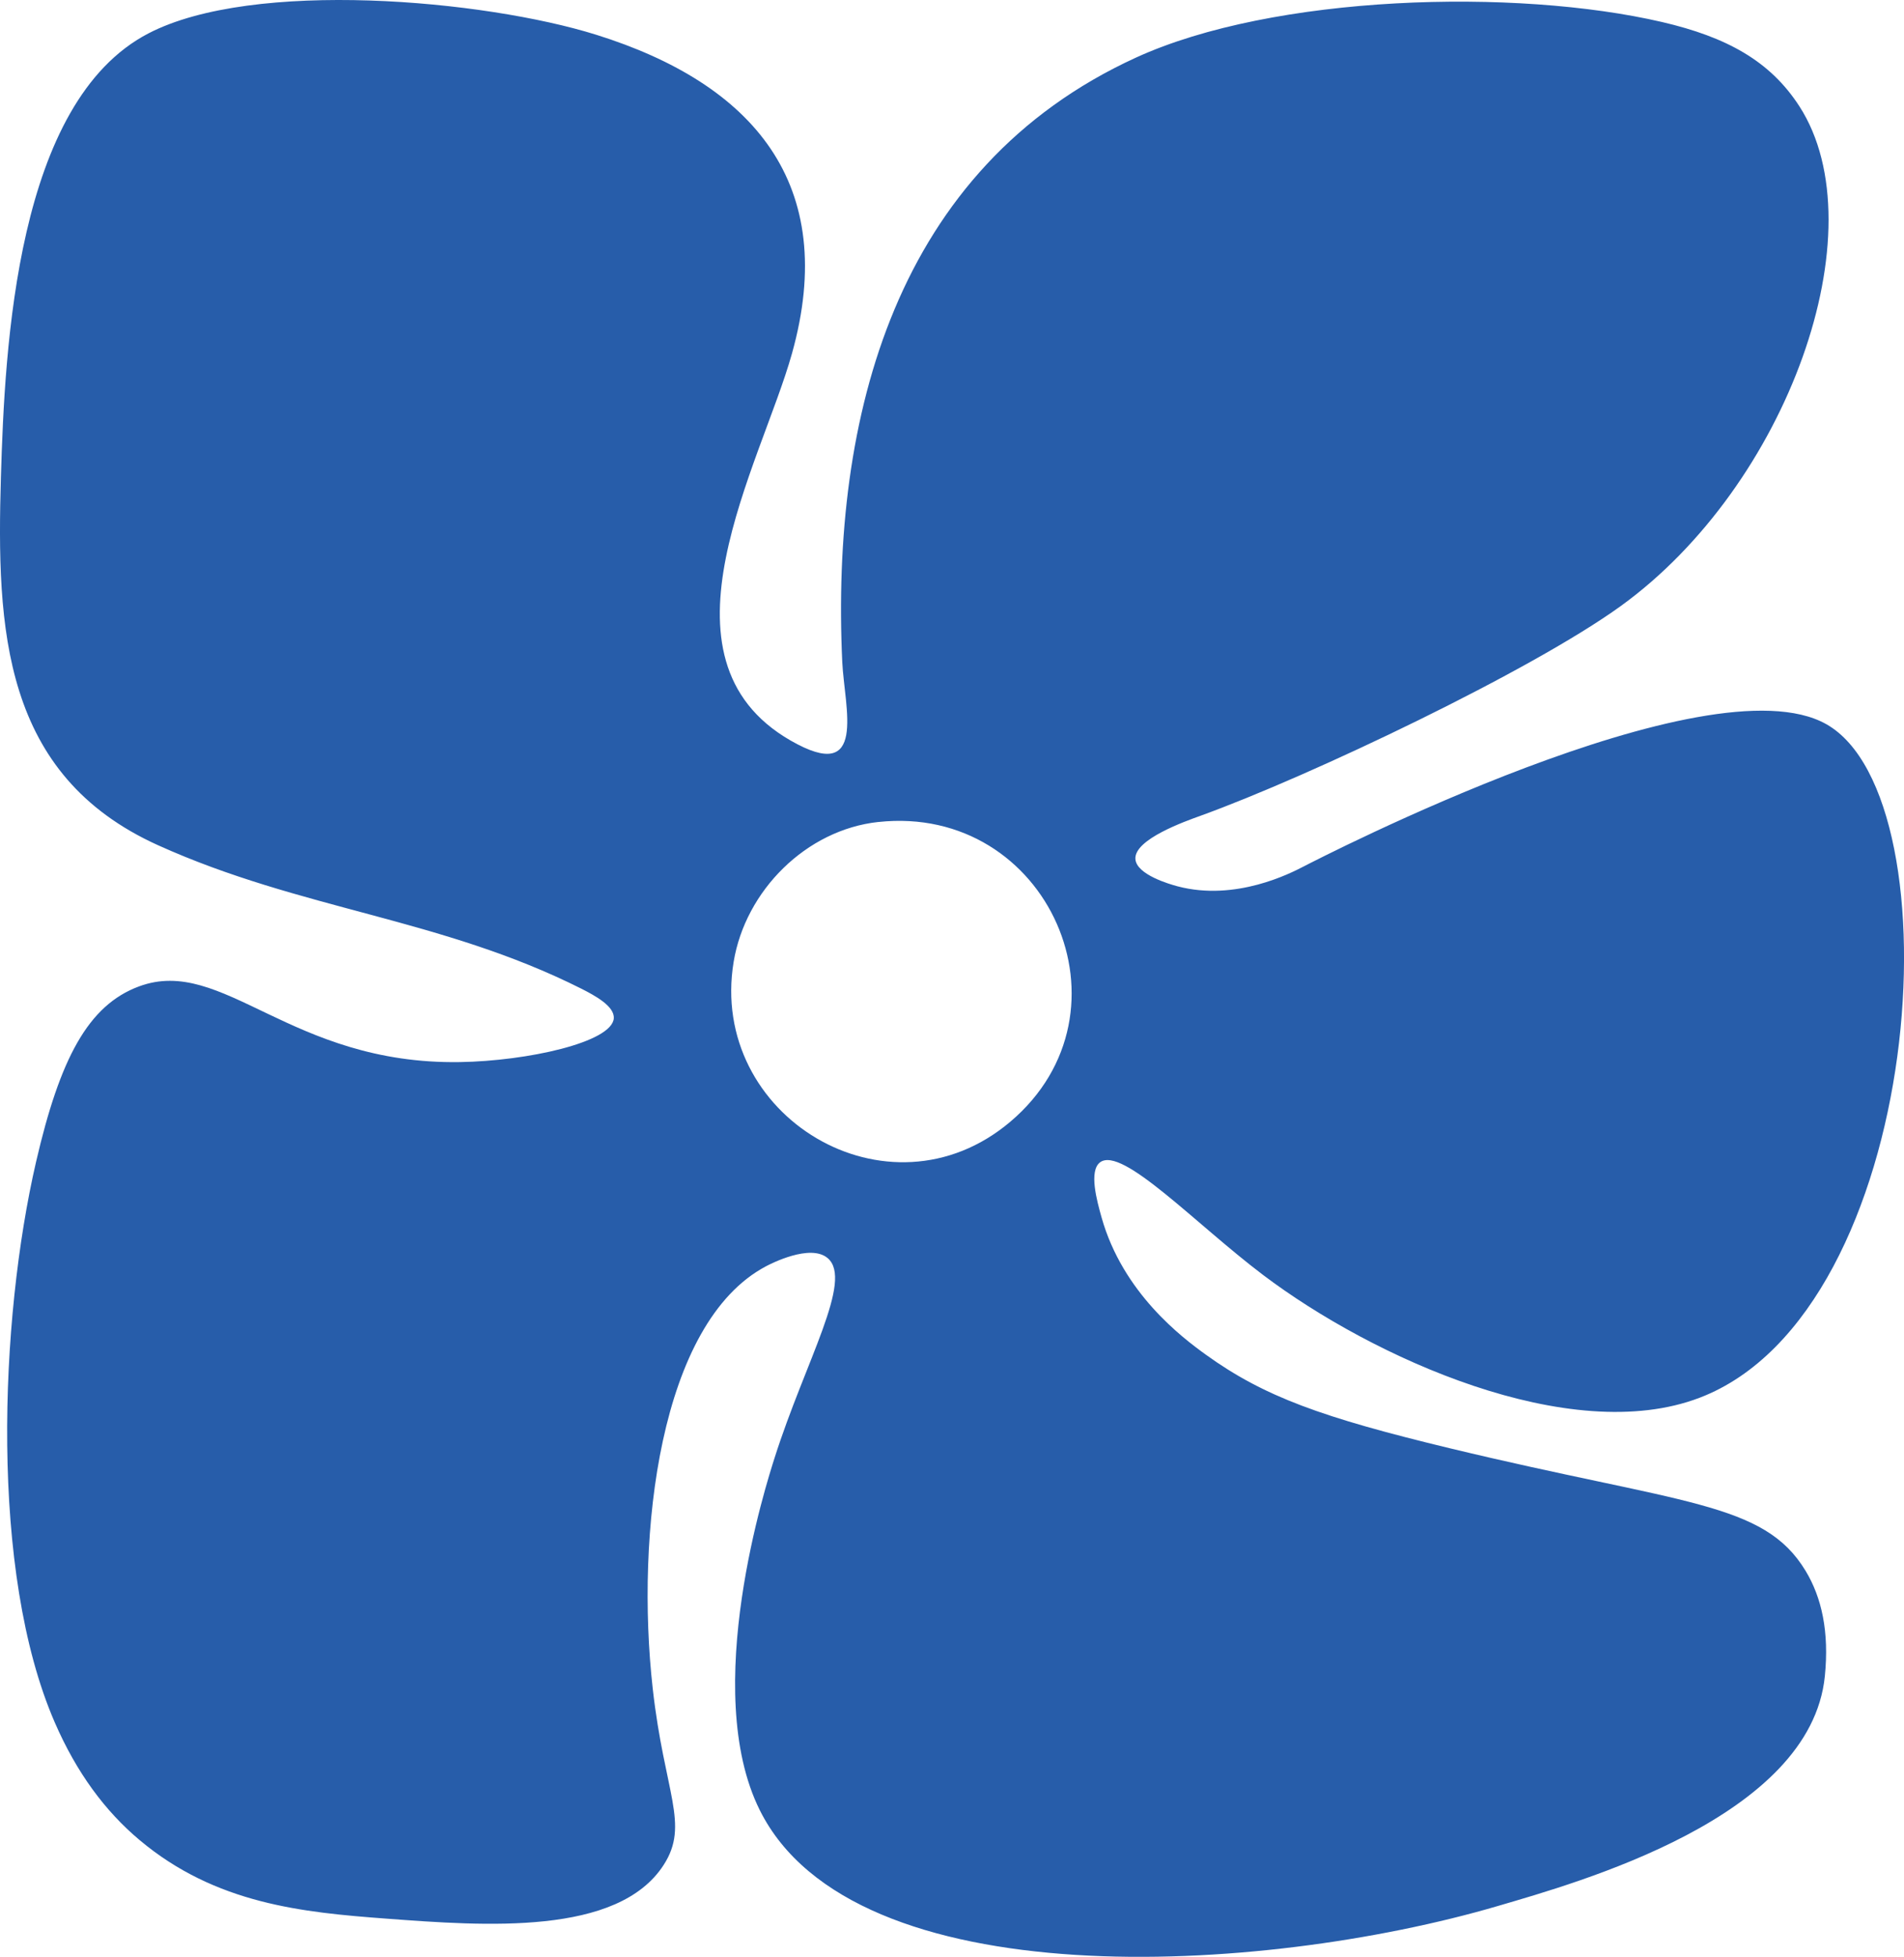
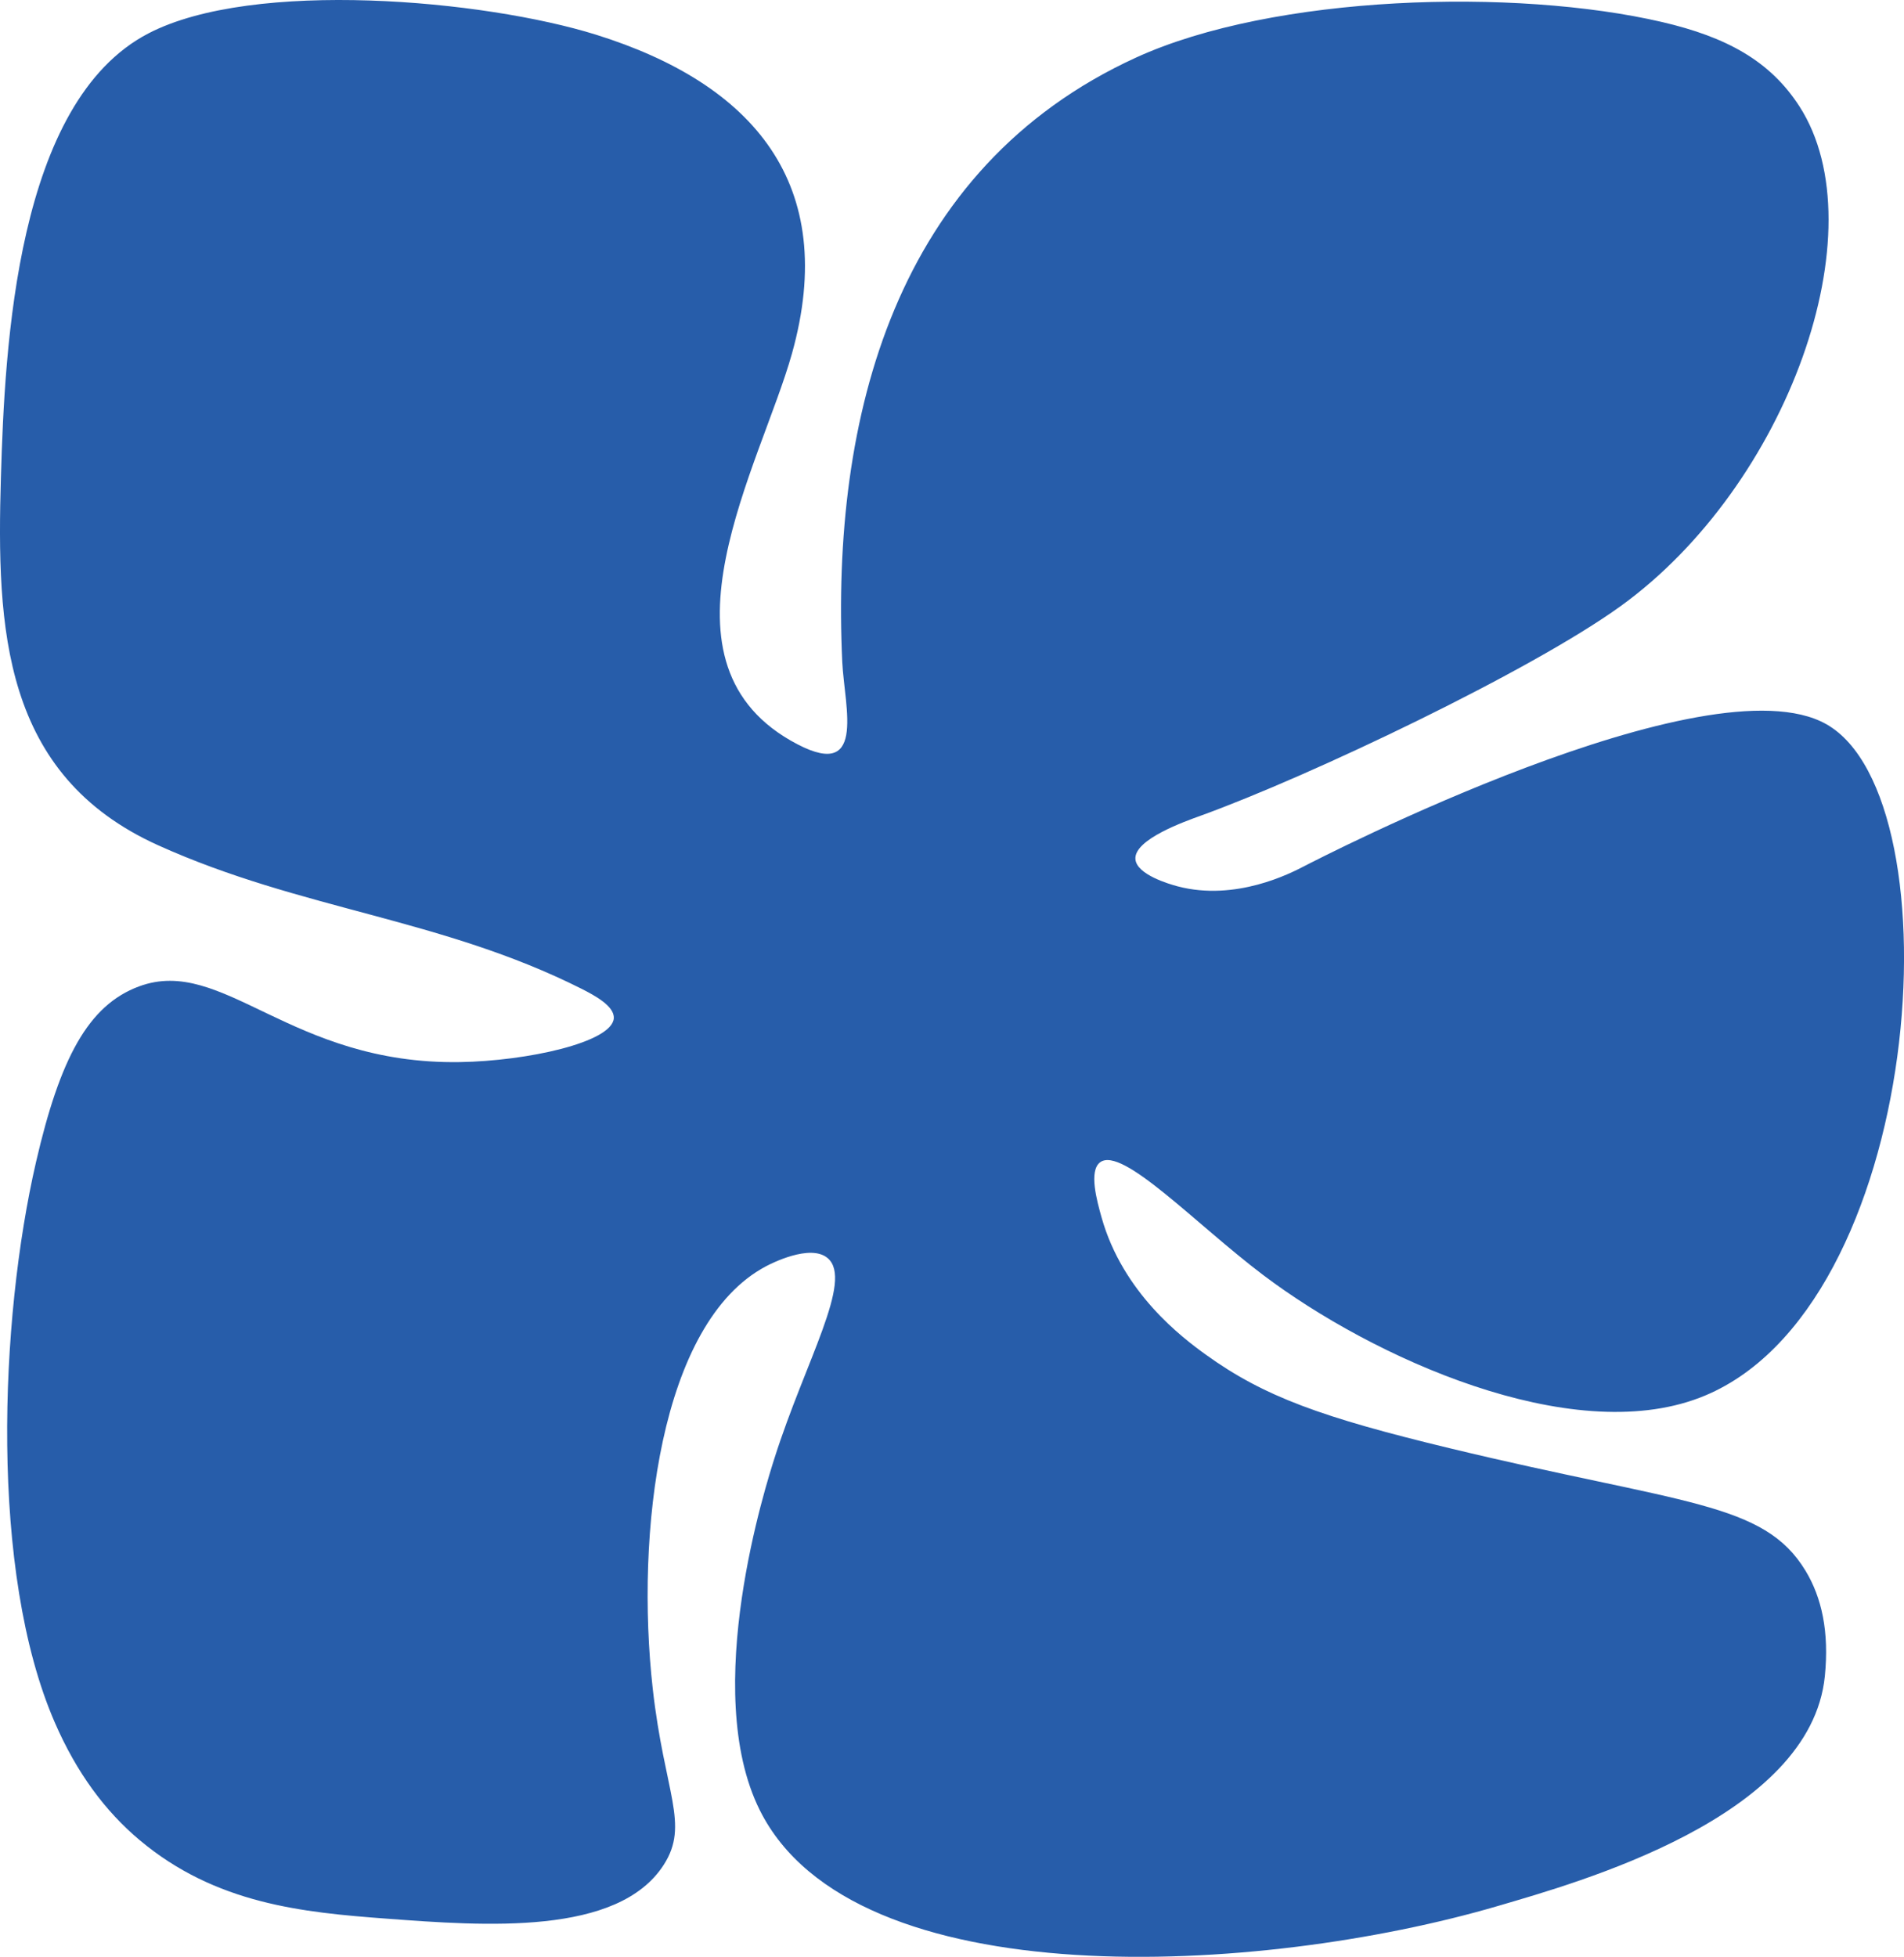
<svg xmlns="http://www.w3.org/2000/svg" viewBox="0 0 54.098 55.585" id="Layer_2">
  <g id="Components">
-     <path style="fill:#275daa;" d="M24.958,23.349c-2.055.221-3.78,1.954-4.113,3.973-.725,4.379,4.394,7.475,7.86,4.543,3.694-3.124,1.08-9.036-3.747-8.515M17.439,28.926c.027-.346-.554-.655-.921-.841-3.994-2.007-7.956-2.236-12.027-4.075C.066,22.011-.101,17.857.026,13.552.136,9.833.462,2.899,4.217.949,7.2-.601,13.761-.006,16.939.987c4.452,1.391,6.914,4.232,5.563,9.056-.886,3.163-4.11,8.651-.04,10.992,2.198,1.264,1.53-.94,1.469-2.23-.323-6.966,1.505-14.035,8.341-17.167,3.918-1.794,10.791-1.98,14.953-1.012,1.826.425,3.068,1.101,3.903,2.397,2.258,3.507-.333,10.762-5.077,14.192-2.54,1.836-8.803,4.822-11.941,5.958-.44.159-1.886.669-1.85,1.228.028.445.979.718,1.198.776,1.657.438,3.228-.382,3.569-.557.438-.226,11.506-5.939,14.861-4.05,3.771,2.124,2.811,16.684-3.595,19.134-3.684,1.409-9.301-1.142-12.401-3.484-1.923-1.452-4.003-3.664-4.633-3.205-.332.244-.089,1.107.039,1.565.604,2.148,2.291,3.417,2.966,3.903,1.655,1.192,3.297,1.781,6.935,2.658,6.631,1.597,8.912,1.511,10.103,3.481.458.758.674,1.73.547,2.992-.405,4.026-7.011,5.859-9.297,6.53-6.727,1.971-18.293,2.634-20.964-2.723-1.702-3.414.197-9.307.421-10.011.876-2.753,2.245-5.043,1.508-5.671-.495-.422-1.628.165-1.755.232-3.027,1.606-3.708,7.609-3.216,11.996.333,2.97,1.054,3.856.311,5.008-1.3,2.018-5.075,1.736-7.882,1.526-2.372-.177-4.847-.414-7.013-2.235-.973-.818-1.785-1.907-2.407-3.341C-.3,44.655-.013,37.491,1.025,33.003c.678-2.932,1.479-4.448,2.925-4.983,2.39-.885,4.289,2.228,9.121,2.15,1.904-.031,4.316-.558,4.369-1.244" id="a933847c-818f-44d8-bc5c-76500add3b15_10" />
+     <path style="fill:#275daa;" d="M24.958,23.349M17.439,28.926c.027-.346-.554-.655-.921-.841-3.994-2.007-7.956-2.236-12.027-4.075C.066,22.011-.101,17.857.026,13.552.136,9.833.462,2.899,4.217.949,7.2-.601,13.761-.006,16.939.987c4.452,1.391,6.914,4.232,5.563,9.056-.886,3.163-4.11,8.651-.04,10.992,2.198,1.264,1.53-.94,1.469-2.23-.323-6.966,1.505-14.035,8.341-17.167,3.918-1.794,10.791-1.98,14.953-1.012,1.826.425,3.068,1.101,3.903,2.397,2.258,3.507-.333,10.762-5.077,14.192-2.54,1.836-8.803,4.822-11.941,5.958-.44.159-1.886.669-1.85,1.228.028.445.979.718,1.198.776,1.657.438,3.228-.382,3.569-.557.438-.226,11.506-5.939,14.861-4.05,3.771,2.124,2.811,16.684-3.595,19.134-3.684,1.409-9.301-1.142-12.401-3.484-1.923-1.452-4.003-3.664-4.633-3.205-.332.244-.089,1.107.039,1.565.604,2.148,2.291,3.417,2.966,3.903,1.655,1.192,3.297,1.781,6.935,2.658,6.631,1.597,8.912,1.511,10.103,3.481.458.758.674,1.73.547,2.992-.405,4.026-7.011,5.859-9.297,6.53-6.727,1.971-18.293,2.634-20.964-2.723-1.702-3.414.197-9.307.421-10.011.876-2.753,2.245-5.043,1.508-5.671-.495-.422-1.628.165-1.755.232-3.027,1.606-3.708,7.609-3.216,11.996.333,2.97,1.054,3.856.311,5.008-1.3,2.018-5.075,1.736-7.882,1.526-2.372-.177-4.847-.414-7.013-2.235-.973-.818-1.785-1.907-2.407-3.341C-.3,44.655-.013,37.491,1.025,33.003c.678-2.932,1.479-4.448,2.925-4.983,2.39-.885,4.289,2.228,9.121,2.15,1.904-.031,4.316-.558,4.369-1.244" id="a933847c-818f-44d8-bc5c-76500add3b15_10" />
  </g>
</svg>